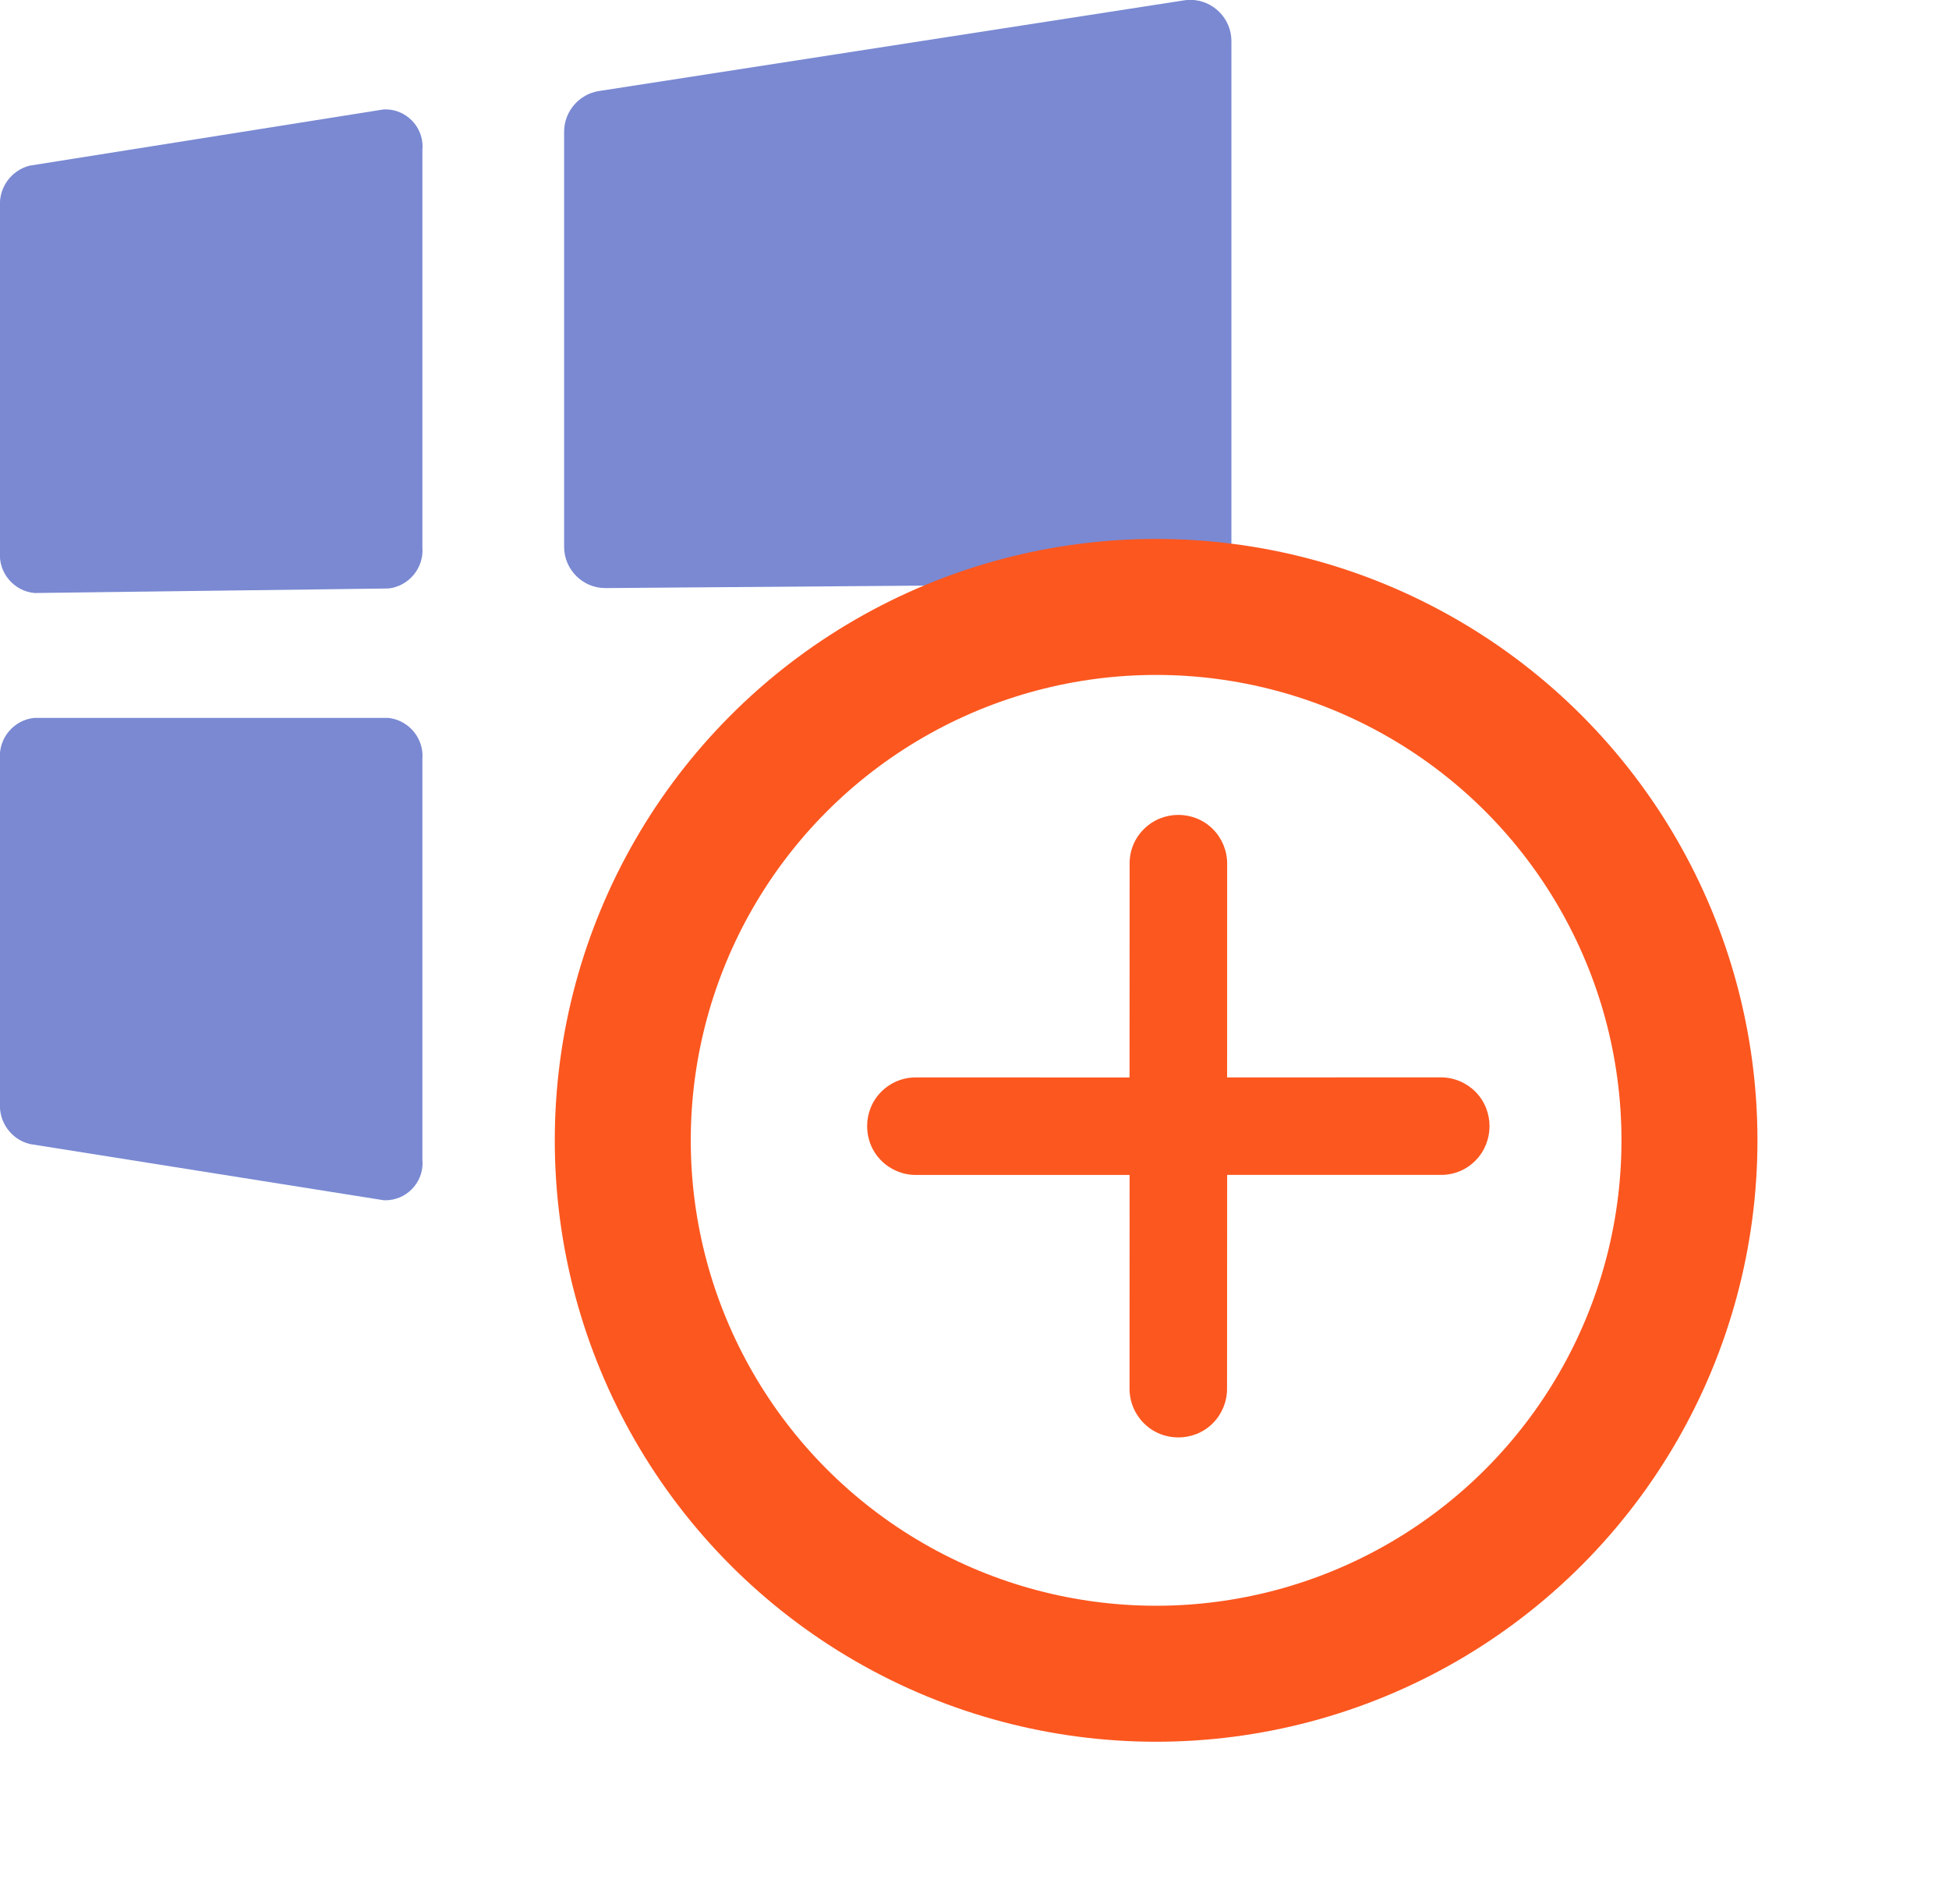
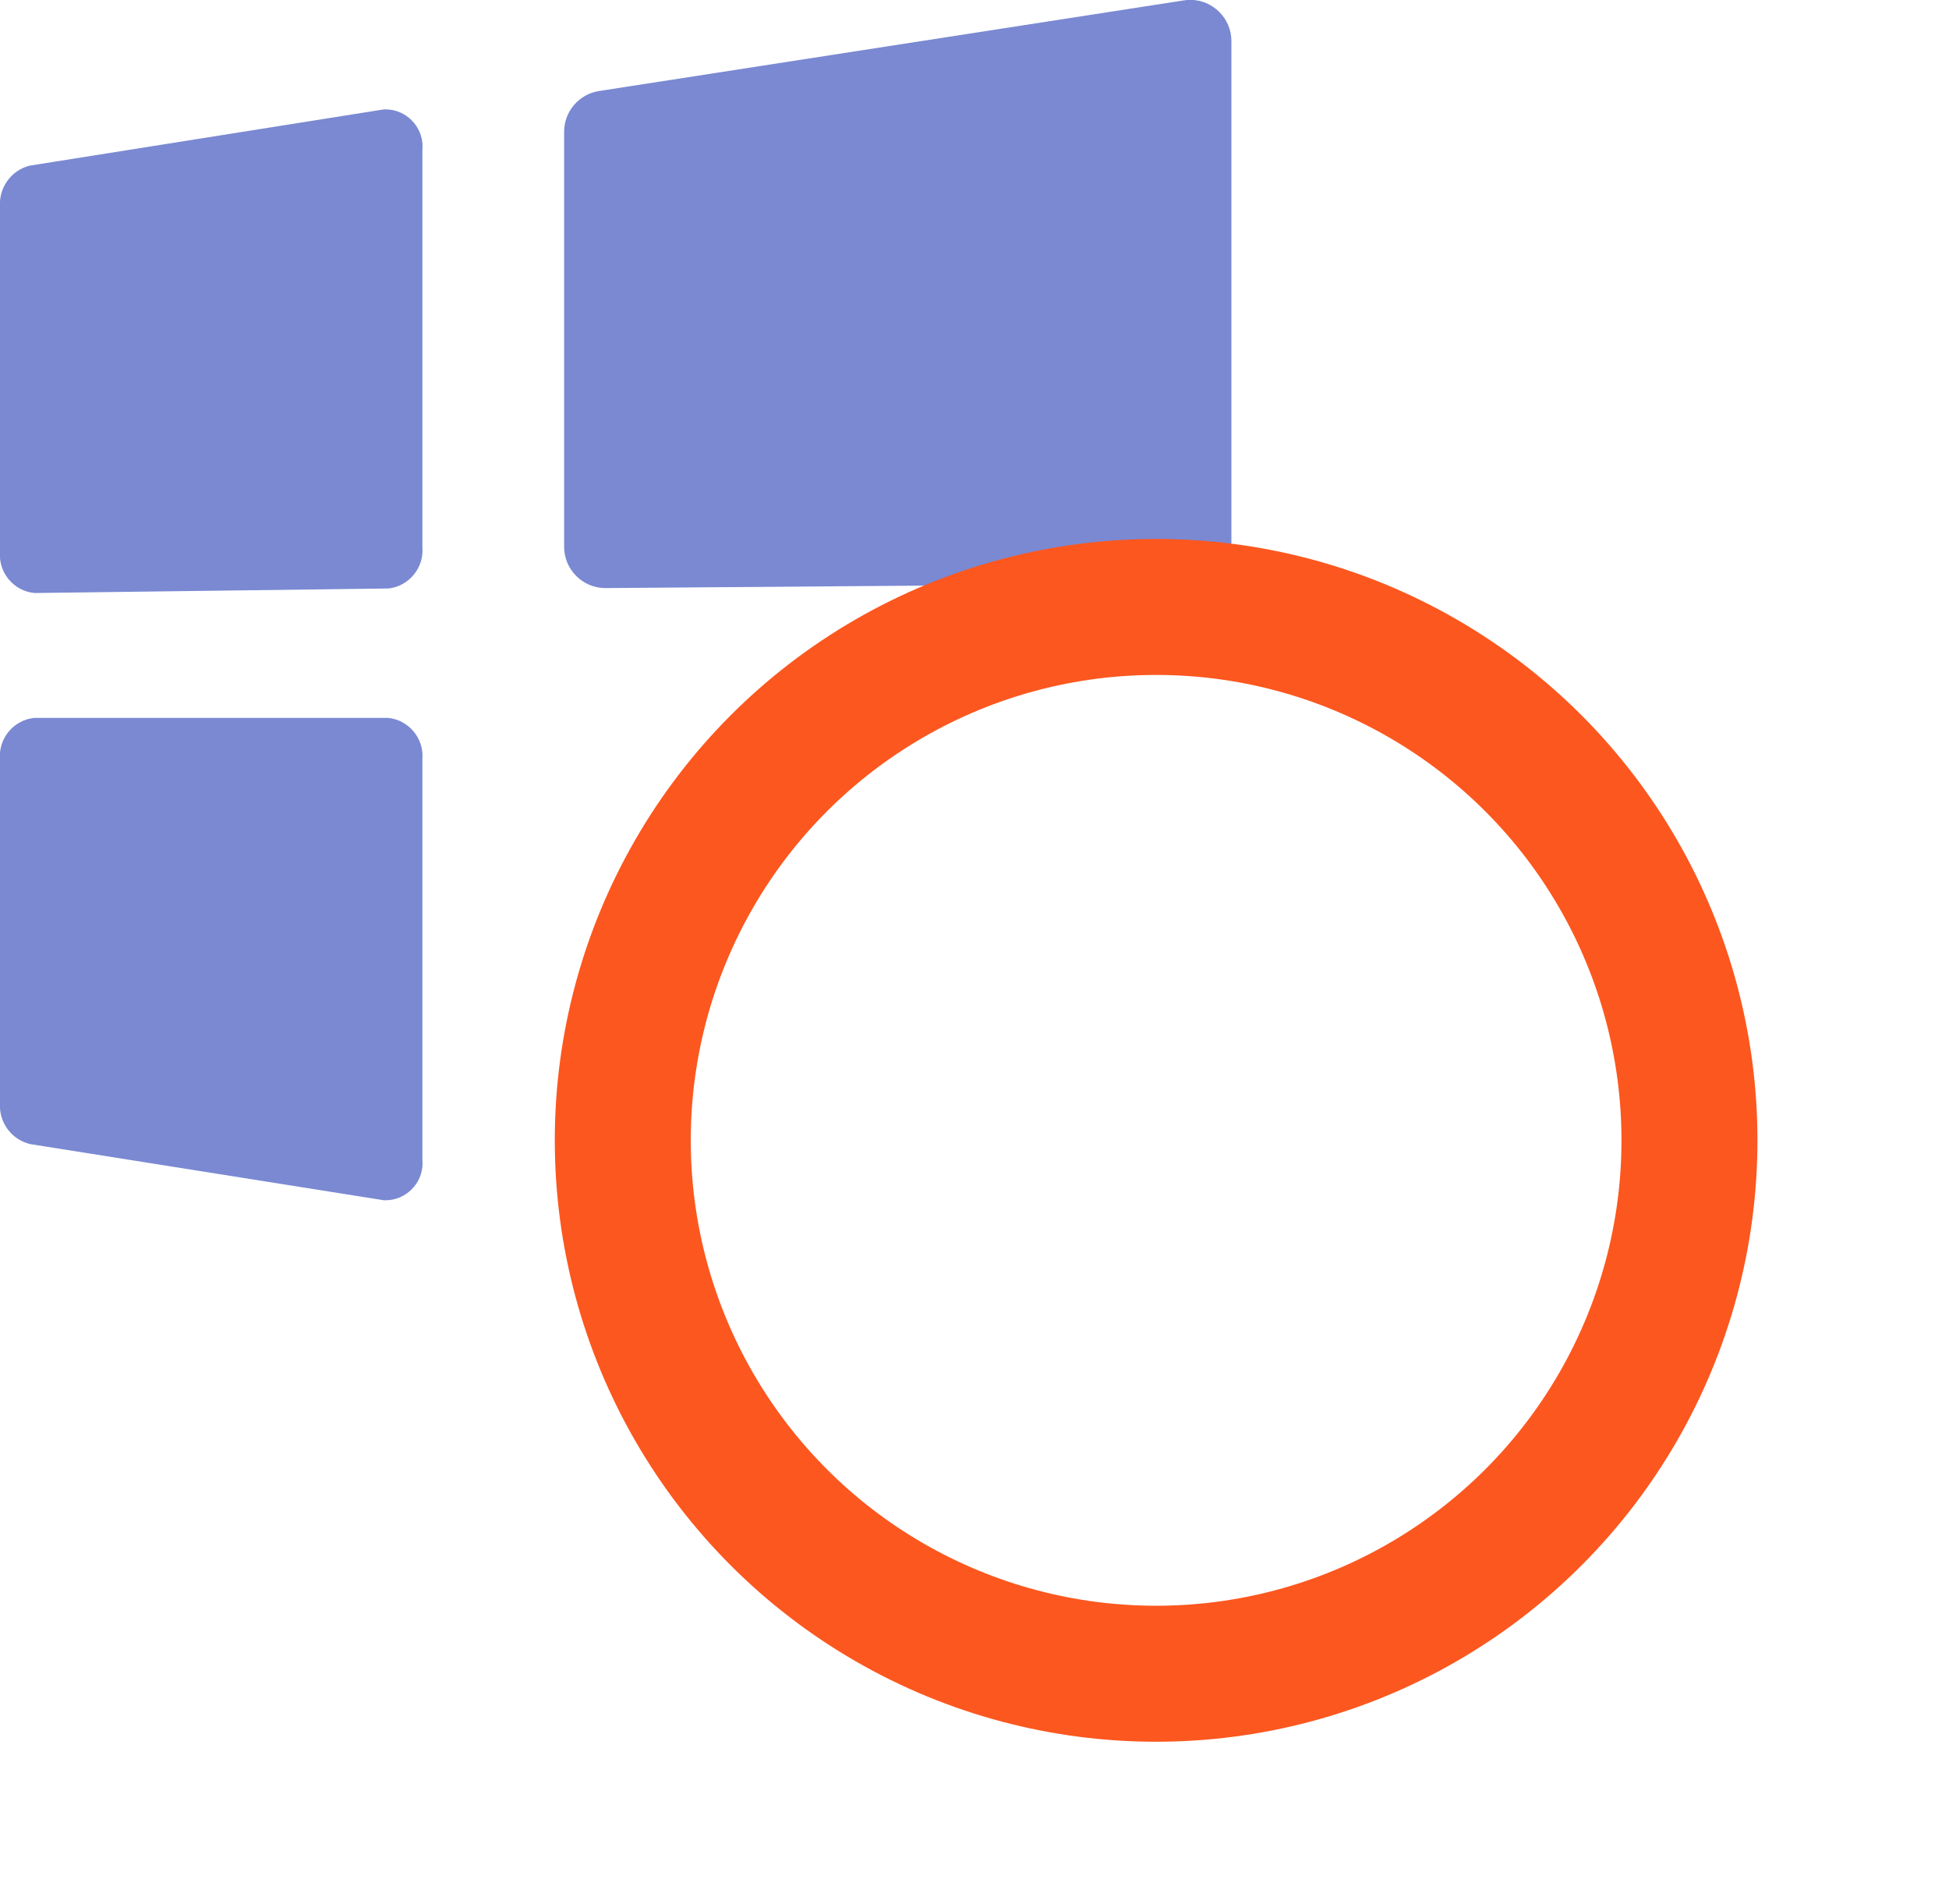
<svg xmlns="http://www.w3.org/2000/svg" width="100%" height="100%" viewBox="0 0 43 42" version="1.1" xml:space="preserve" style="fill-rule:evenodd;clip-rule:evenodd;">
  <g id="Group_48455">
    <g id="Group_31210">
      <g id="Group_31205">
        <g id="Path_1674" transform="matrix(1,0,0,1,-45.862,-81.134)">
          <path d="M45.862,85.687L45.862,93.309C45.824,93.767 46.167,94.176 46.625,94.216L54.433,94.116C54.884,94.066 55.218,93.661 55.181,93.209L55.181,84.448C55.184,84.42 55.185,84.393 55.185,84.365C55.185,83.916 54.816,83.547 54.367,83.547C54.353,83.547 54.34,83.547 54.326,83.548L46.518,84.788C46.112,84.889 45.835,85.27 45.862,85.687Z" style="fill:rgb(122,137,210);fill-rule:nonzero;" />
        </g>
        <g id="Path_1675" transform="matrix(1,0,0,1,-226.001,-46.434)">
          <path d="M238.447,49.338L238.447,58.5C238.448,58.998 238.857,59.407 239.355,59.407C239.357,59.407 239.36,59.407 239.362,59.407L252.269,59.307C252.764,59.303 253.169,58.895 253.169,58.4L253.169,47.342C253.169,47.341 253.169,47.34 253.169,47.338C253.169,46.841 252.76,46.431 252.262,46.431C252.215,46.431 252.169,46.435 252.123,46.442L239.216,48.442C238.776,48.51 238.448,48.893 238.447,49.338Z" style="fill:rgb(122,137,210);fill-rule:nonzero;" />
        </g>
        <g id="Path_1676" transform="matrix(1,0,0,1,-45.862,-249.537)">
          <path d="M45.862,266.281L45.862,273.874C45.834,274.292 46.112,274.673 46.518,274.774L54.326,276.014C54.34,276.015 54.353,276.015 54.367,276.015C54.816,276.015 55.185,275.646 55.185,275.197C55.185,275.169 55.184,275.142 55.181,275.114L55.181,266.281C55.219,265.826 54.88,265.42 54.426,265.374L46.617,265.374C46.163,265.42 45.824,265.826 45.862,266.281Z" style="fill:rgb(122,137,210);fill-rule:nonzero;" />
        </g>
      </g>
      <g id="Ellipse_60" transform="matrix(1,0,0,1,12.24,11.889)">
        <circle cx="13.267" cy="13.267" r="11.767" style="fill:none;stroke:rgb(252,87,31);stroke-width:3px;" />
      </g>
    </g>
    <g id="Subtraction_88" transform="matrix(0.707,0.707,-0.707,0.707,25.998,17.529)">
-       <path d="M9.268,10.346C8.983,10.346 8.71,10.233 8.508,10.032L5.173,6.695L1.837,10.031C1.635,10.233 1.361,10.346 1.076,10.346C0.486,10.346 -0,9.861 -0,9.27C-0,9.27 -0,9.27 0,9.27C-0.001,8.984 0.113,8.71 0.316,8.509L3.651,5.175L0.316,1.837C0.112,1.637 -0.002,1.362 0,1.077C-0,1.077 -0,1.076 -0,1.076C-0,0.485 0.486,-0 1.076,-0C1.361,-0 1.635,0.113 1.837,0.315L5.173,3.652L8.508,0.315C8.71,0.114 8.983,0.001 9.268,0.001C9.858,0.001 10.344,0.487 10.345,1.077C10.347,1.362 10.233,1.637 10.029,1.837L6.694,5.172L10.03,8.511C10.231,8.713 10.345,8.986 10.345,9.271C10.345,9.861 9.859,10.346 9.27,10.346C9.269,10.346 9.269,10.346 9.268,10.346Z" style="fill:rgb(252,87,31);fill-rule:nonzero;" />
-     </g>
+       </g>
  </g>
</svg>